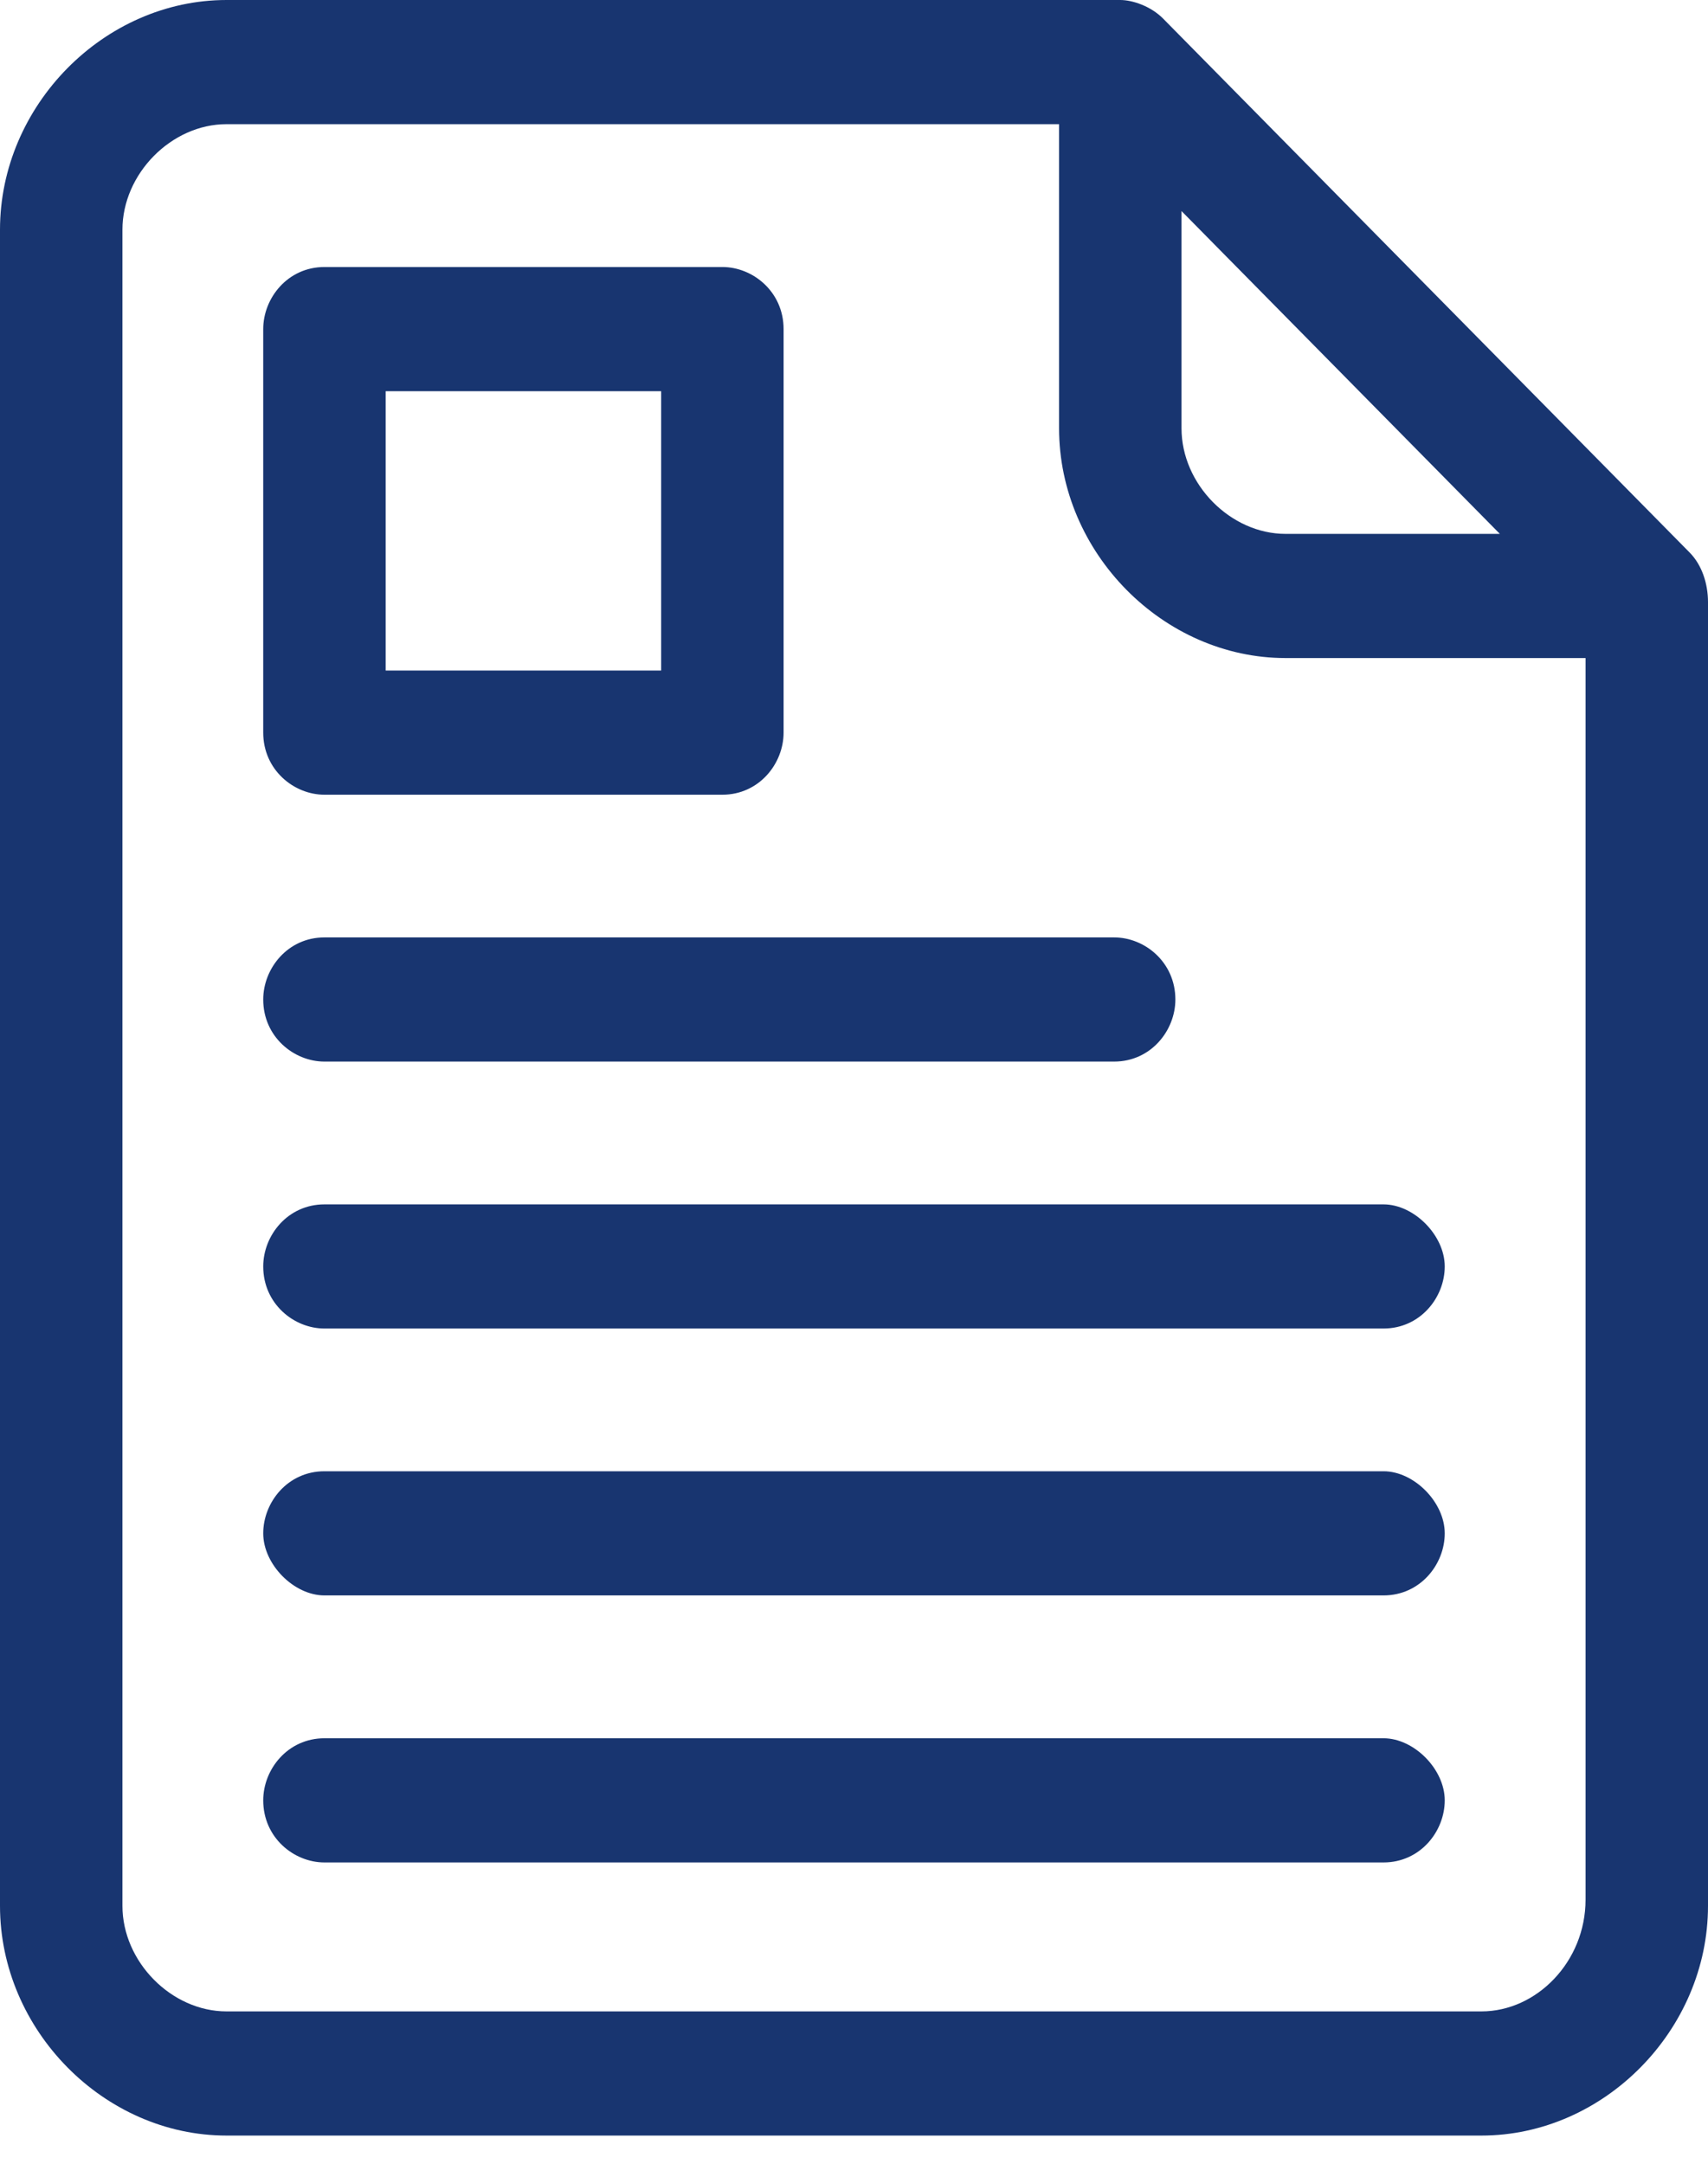
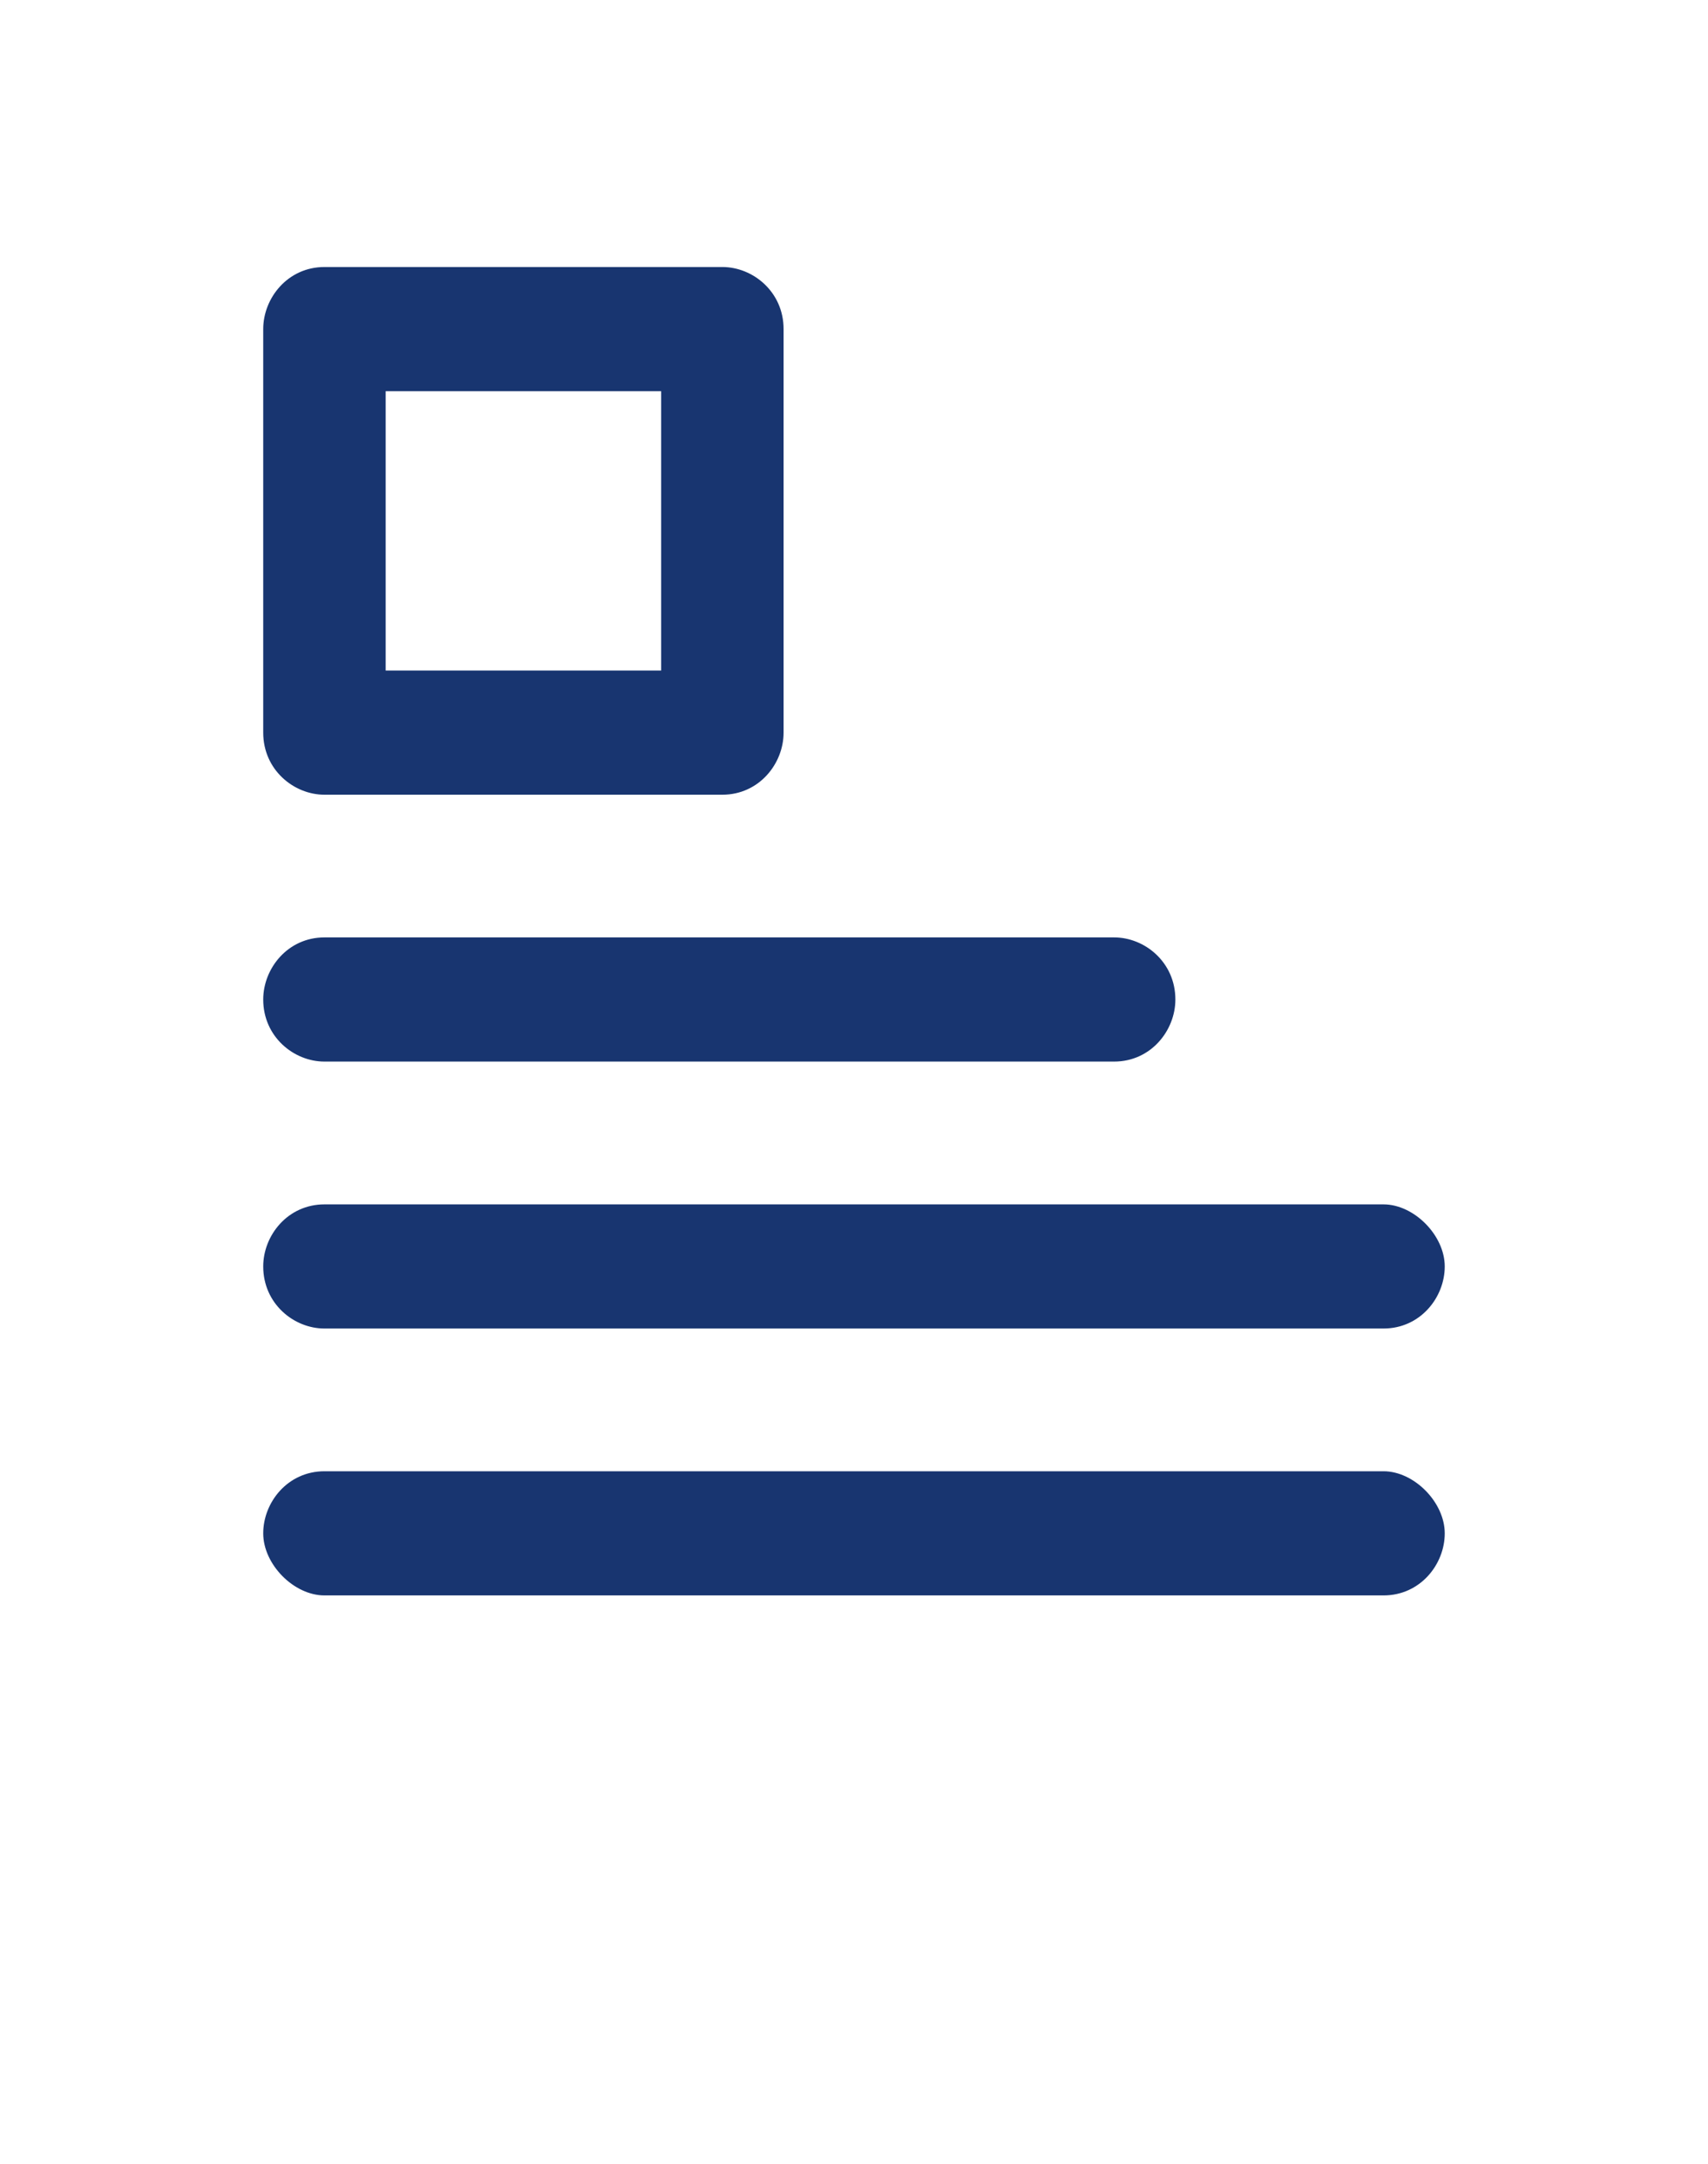
<svg xmlns="http://www.w3.org/2000/svg" width="45" height="57" viewBox="0 0 45 57" fill="none">
-   <path d="M44.516 14.555L30.645 0.491C30.323 0.164 29.839 0 29.516 0H5.968C2.742 0 0 2.78 0 6.051V50.206C0 53.477 2.742 56.257 5.968 56.257H39.032C42.258 56.257 45 53.477 45 50.206V15.863C45 15.373 44.839 14.882 44.516 14.555ZM31.129 5.56L39.516 14.064H33.871C32.419 14.064 31.129 12.756 31.129 11.284V5.56ZM39.032 52.986H5.968C4.516 52.986 3.226 51.678 3.226 50.206V6.051C3.226 4.579 4.516 3.271 5.968 3.271H27.903V11.284C27.903 14.555 30.645 17.335 33.871 17.335H41.774V50.042C41.774 51.678 40.484 52.986 39.032 52.986Z" fill="#183570" />
-   <path d="M36.451 45.791H8.548C7.58 45.791 6.935 46.609 6.935 47.426C6.935 48.408 7.741 49.062 8.548 49.062H36.451C37.419 49.062 38.064 48.244 38.064 47.426C38.064 46.609 37.257 45.791 36.451 45.791Z" fill="#183570" />
  <path d="M36.451 38.757H8.548C7.58 38.757 6.935 39.575 6.935 40.393C6.935 41.21 7.741 42.028 8.548 42.028H36.451C37.419 42.028 38.064 41.21 38.064 40.393C38.064 39.575 37.257 38.757 36.451 38.757Z" fill="#183570" />
  <path d="M36.451 31.727H8.548C7.58 31.727 6.935 32.544 6.935 33.362C6.935 34.343 7.741 34.997 8.548 34.997H36.451C37.419 34.997 38.064 34.18 38.064 33.362C38.064 32.544 37.257 31.727 36.451 31.727Z" fill="#183570" />
  <path d="M8.548 27.965H29.354C30.322 27.965 30.967 27.147 30.967 26.33C30.967 25.348 30.161 24.694 29.354 24.694H8.548C7.58 24.694 6.935 25.512 6.935 26.33C6.935 27.311 7.741 27.965 8.548 27.965Z" fill="#183570" />
  <path d="M8.548 20.935H19.032C19.999 20.935 20.645 20.117 20.645 19.299V8.669C20.645 7.688 19.838 7.034 19.032 7.034H8.548C7.58 7.034 6.935 7.852 6.935 8.669V19.299C6.935 20.28 7.741 20.935 8.548 20.935ZM10.161 10.305H17.419V17.664H10.161V10.305Z" fill="#183570" />
</svg>